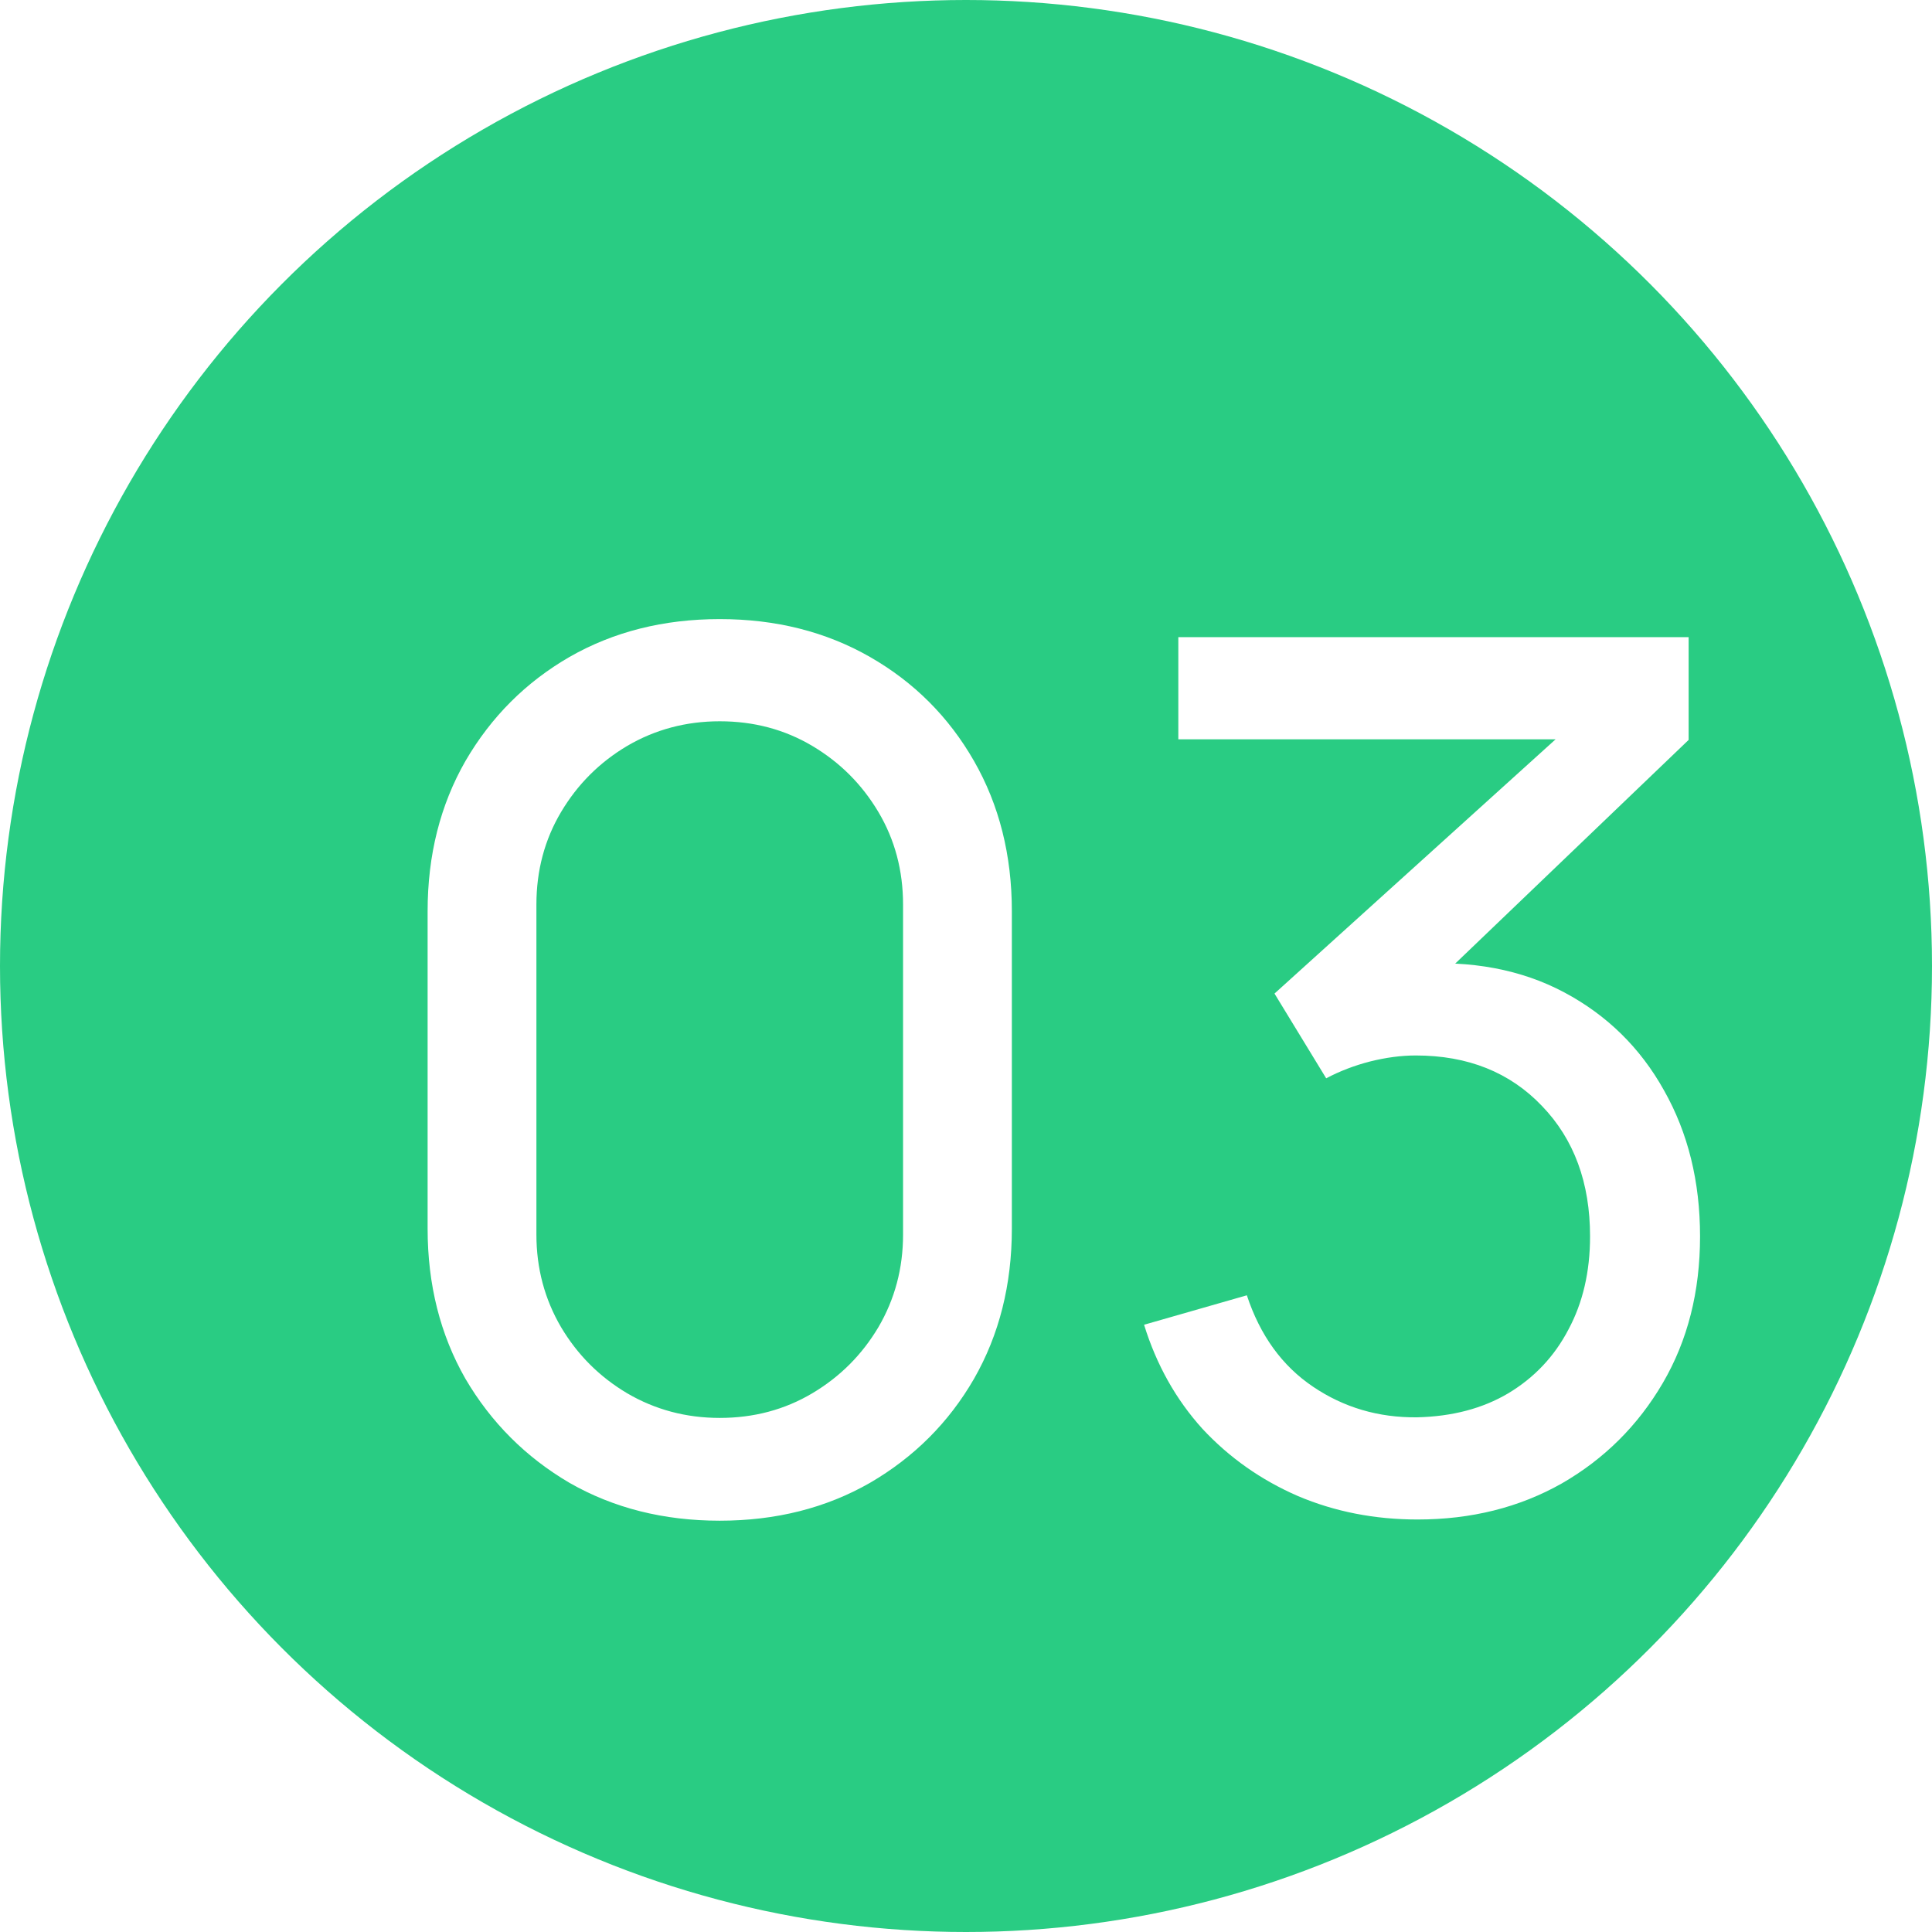
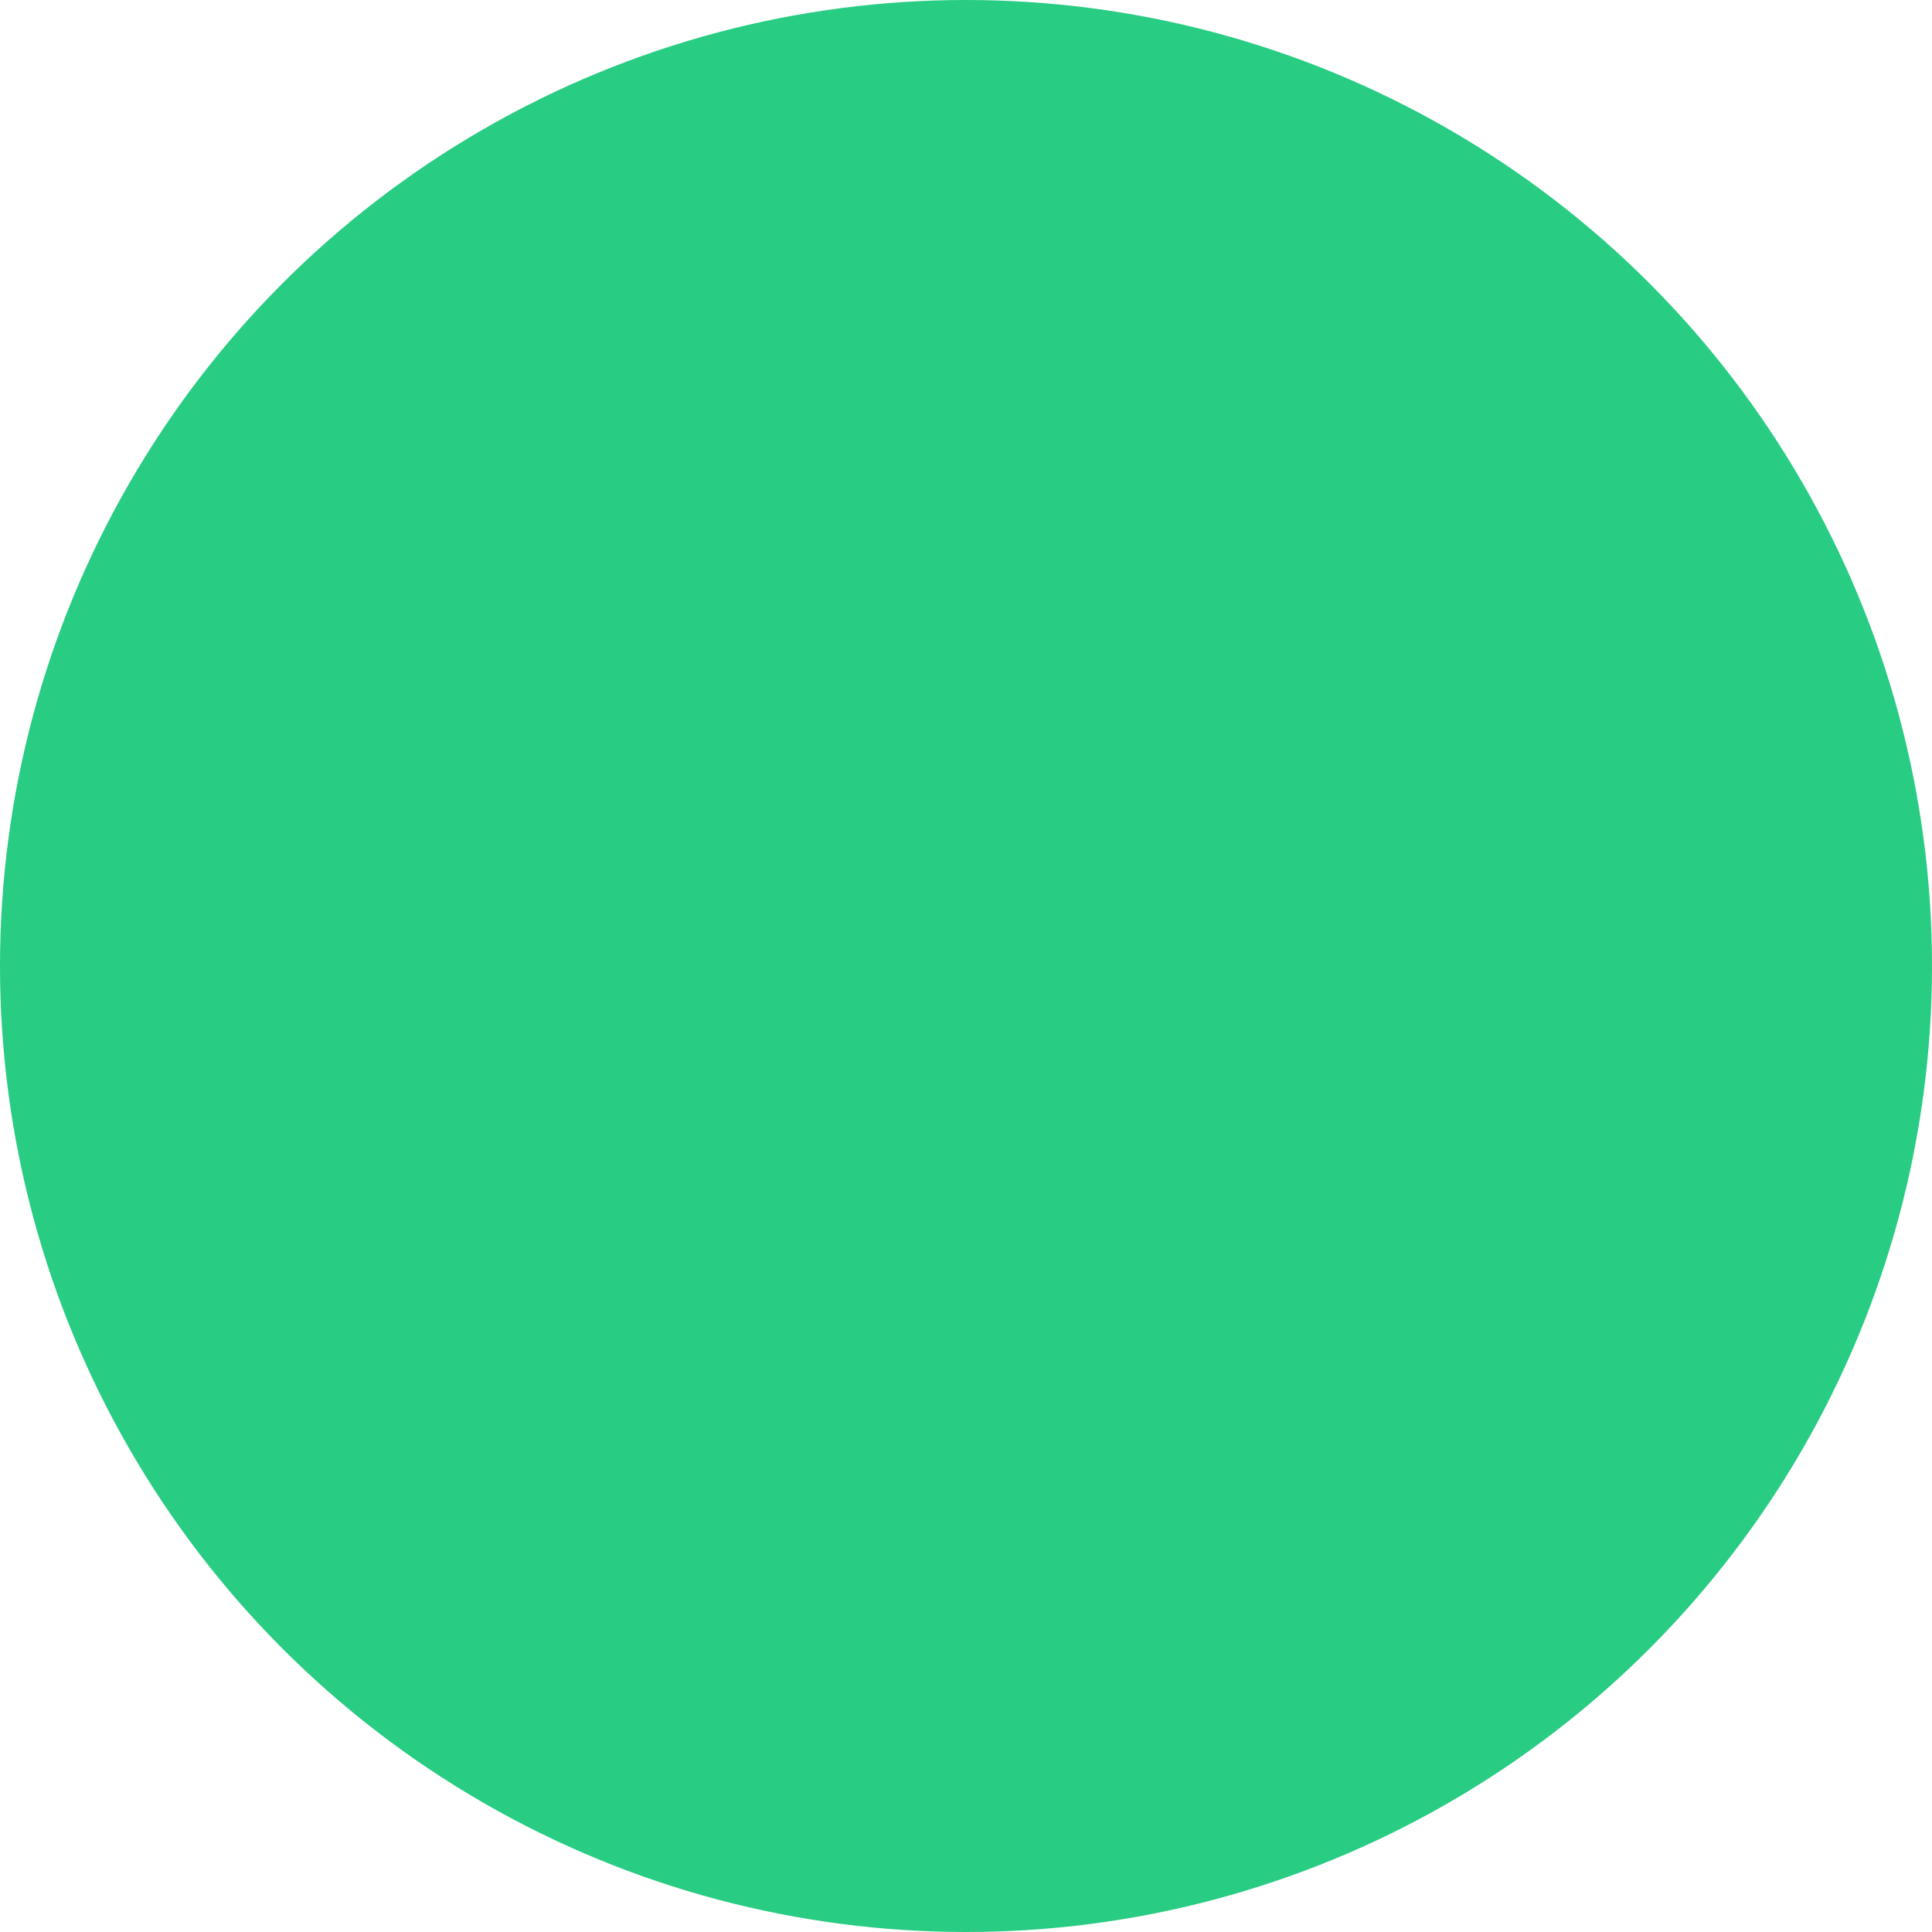
<svg xmlns="http://www.w3.org/2000/svg" width="90" height="90" viewBox="0 0 90 90" fill="none">
  <circle cx="45" cy="45" r="45" fill="#29CC83" />
  <g filter="url(#filter0_d_463_1457)">
-     <path d="M29.528 66.84C26.915 66.84 24.581 66.252 22.528 65.076C20.493 63.881 18.879 62.267 17.684 60.232C16.508 58.179 15.92 55.845 15.92 53.232V38.448C15.92 35.835 16.508 33.501 17.684 31.448C18.879 29.395 20.493 27.78 22.528 26.604C24.581 25.428 26.915 24.84 29.528 24.84C32.141 24.84 34.475 25.428 36.528 26.604C38.581 27.78 40.196 29.395 41.372 31.448C42.548 33.501 43.136 35.835 43.136 38.448V53.232C43.136 55.845 42.548 58.179 41.372 60.232C40.196 62.267 38.581 63.881 36.528 65.076C34.475 66.252 32.141 66.84 29.528 66.84ZM29.528 62.052C31.115 62.052 32.552 61.669 33.84 60.904C35.128 60.139 36.155 59.112 36.92 57.824C37.685 56.517 38.068 55.08 38.068 53.512V38.14C38.068 36.553 37.685 35.116 36.92 33.828C36.155 32.54 35.128 31.513 33.84 30.748C32.552 29.983 31.115 29.6 29.528 29.6C27.96 29.6 26.523 29.983 25.216 30.748C23.928 31.513 22.901 32.54 22.136 33.828C21.371 35.116 20.988 36.553 20.988 38.14V53.512C20.988 55.08 21.371 56.517 22.136 57.824C22.901 59.112 23.928 60.139 25.216 60.904C26.523 61.669 27.96 62.052 29.528 62.052ZM62.035 66.784C60.037 66.784 58.18 66.42 56.463 65.692C54.745 64.945 53.261 63.9 52.011 62.556C50.779 61.193 49.873 59.579 49.295 57.712L54.083 56.34C54.699 58.207 55.725 59.625 57.163 60.596C58.6 61.567 60.215 62.043 62.007 62.024C63.649 61.987 65.068 61.613 66.263 60.904C67.476 60.176 68.409 59.187 69.063 57.936C69.735 56.685 70.071 55.239 70.071 53.596C70.071 51.095 69.324 49.069 67.831 47.52C66.337 45.952 64.377 45.168 61.951 45.168C61.279 45.168 60.569 45.261 59.823 45.448C59.095 45.635 58.413 45.896 57.779 46.232L55.371 42.284L70.323 28.76L70.967 30.44H50.891V25.68H74.663V30.468L61.923 42.676L61.867 40.912C64.536 40.725 66.869 41.164 68.867 42.228C70.864 43.292 72.413 44.813 73.515 46.792C74.635 48.771 75.195 51.039 75.195 53.596C75.195 56.172 74.616 58.449 73.459 60.428C72.301 62.407 70.733 63.965 68.755 65.104C66.776 66.224 64.536 66.784 62.035 66.784Z" fill="white" />
-   </g>
+     </g>
  <defs>
    <filter id="filter0_d_463_1457" x="15.92" y="24.84" width="67.275" height="50" filterUnits="userSpaceOnUse" color-interpolation-filters="sRGB">
      <feFlood flood-opacity="0" result="BackgroundImageFix" />
      <feColorMatrix in="SourceAlpha" type="matrix" values="0 0 0 0 0 0 0 0 0 0 0 0 0 0 0 0 0 0 127 0" result="hardAlpha" />
      <feOffset dx="4" dy="4" />
      <feGaussianBlur stdDeviation="2" />
      <feComposite in2="hardAlpha" operator="out" />
      <feColorMatrix type="matrix" values="0 0 0 0 0.218 0 0 0 0 0.671 0 0 0 0 0.468 0 0 0 1 0" />
      <feBlend mode="normal" in2="BackgroundImageFix" result="effect1_dropShadow_463_1457" />
      <feBlend mode="normal" in="SourceGraphic" in2="effect1_dropShadow_463_1457" result="shape" />
    </filter>
  </defs>
</svg>